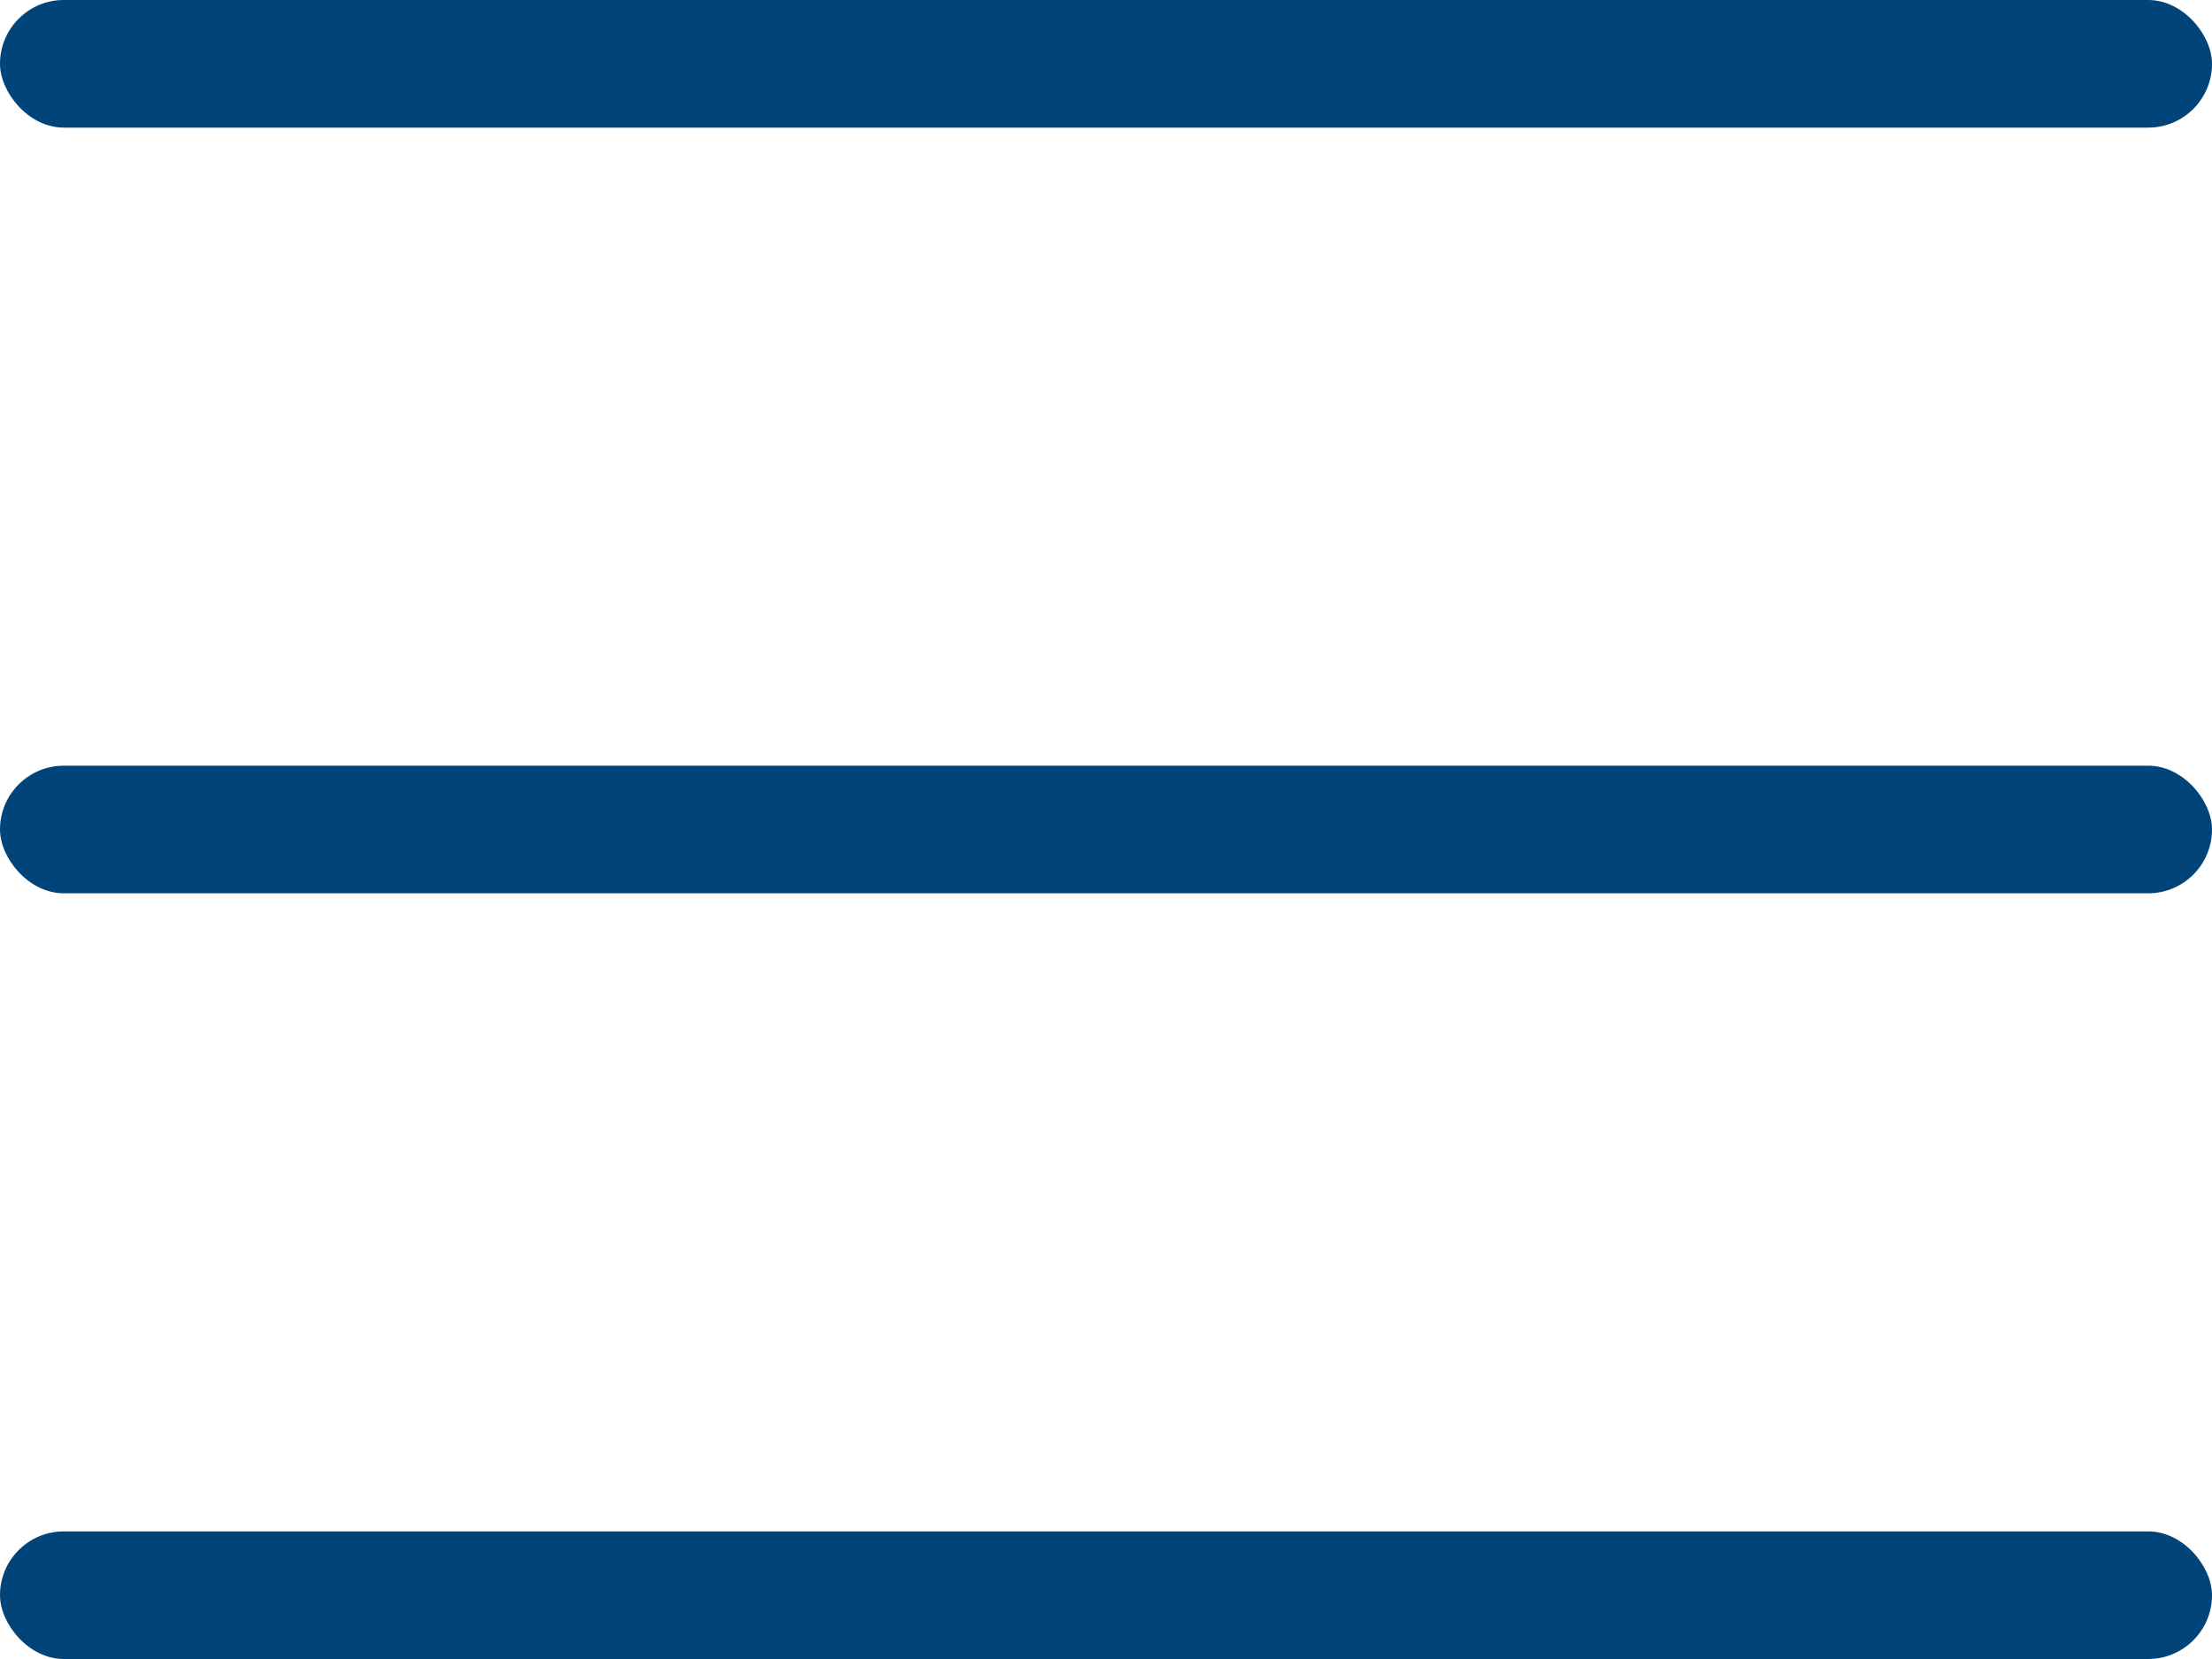
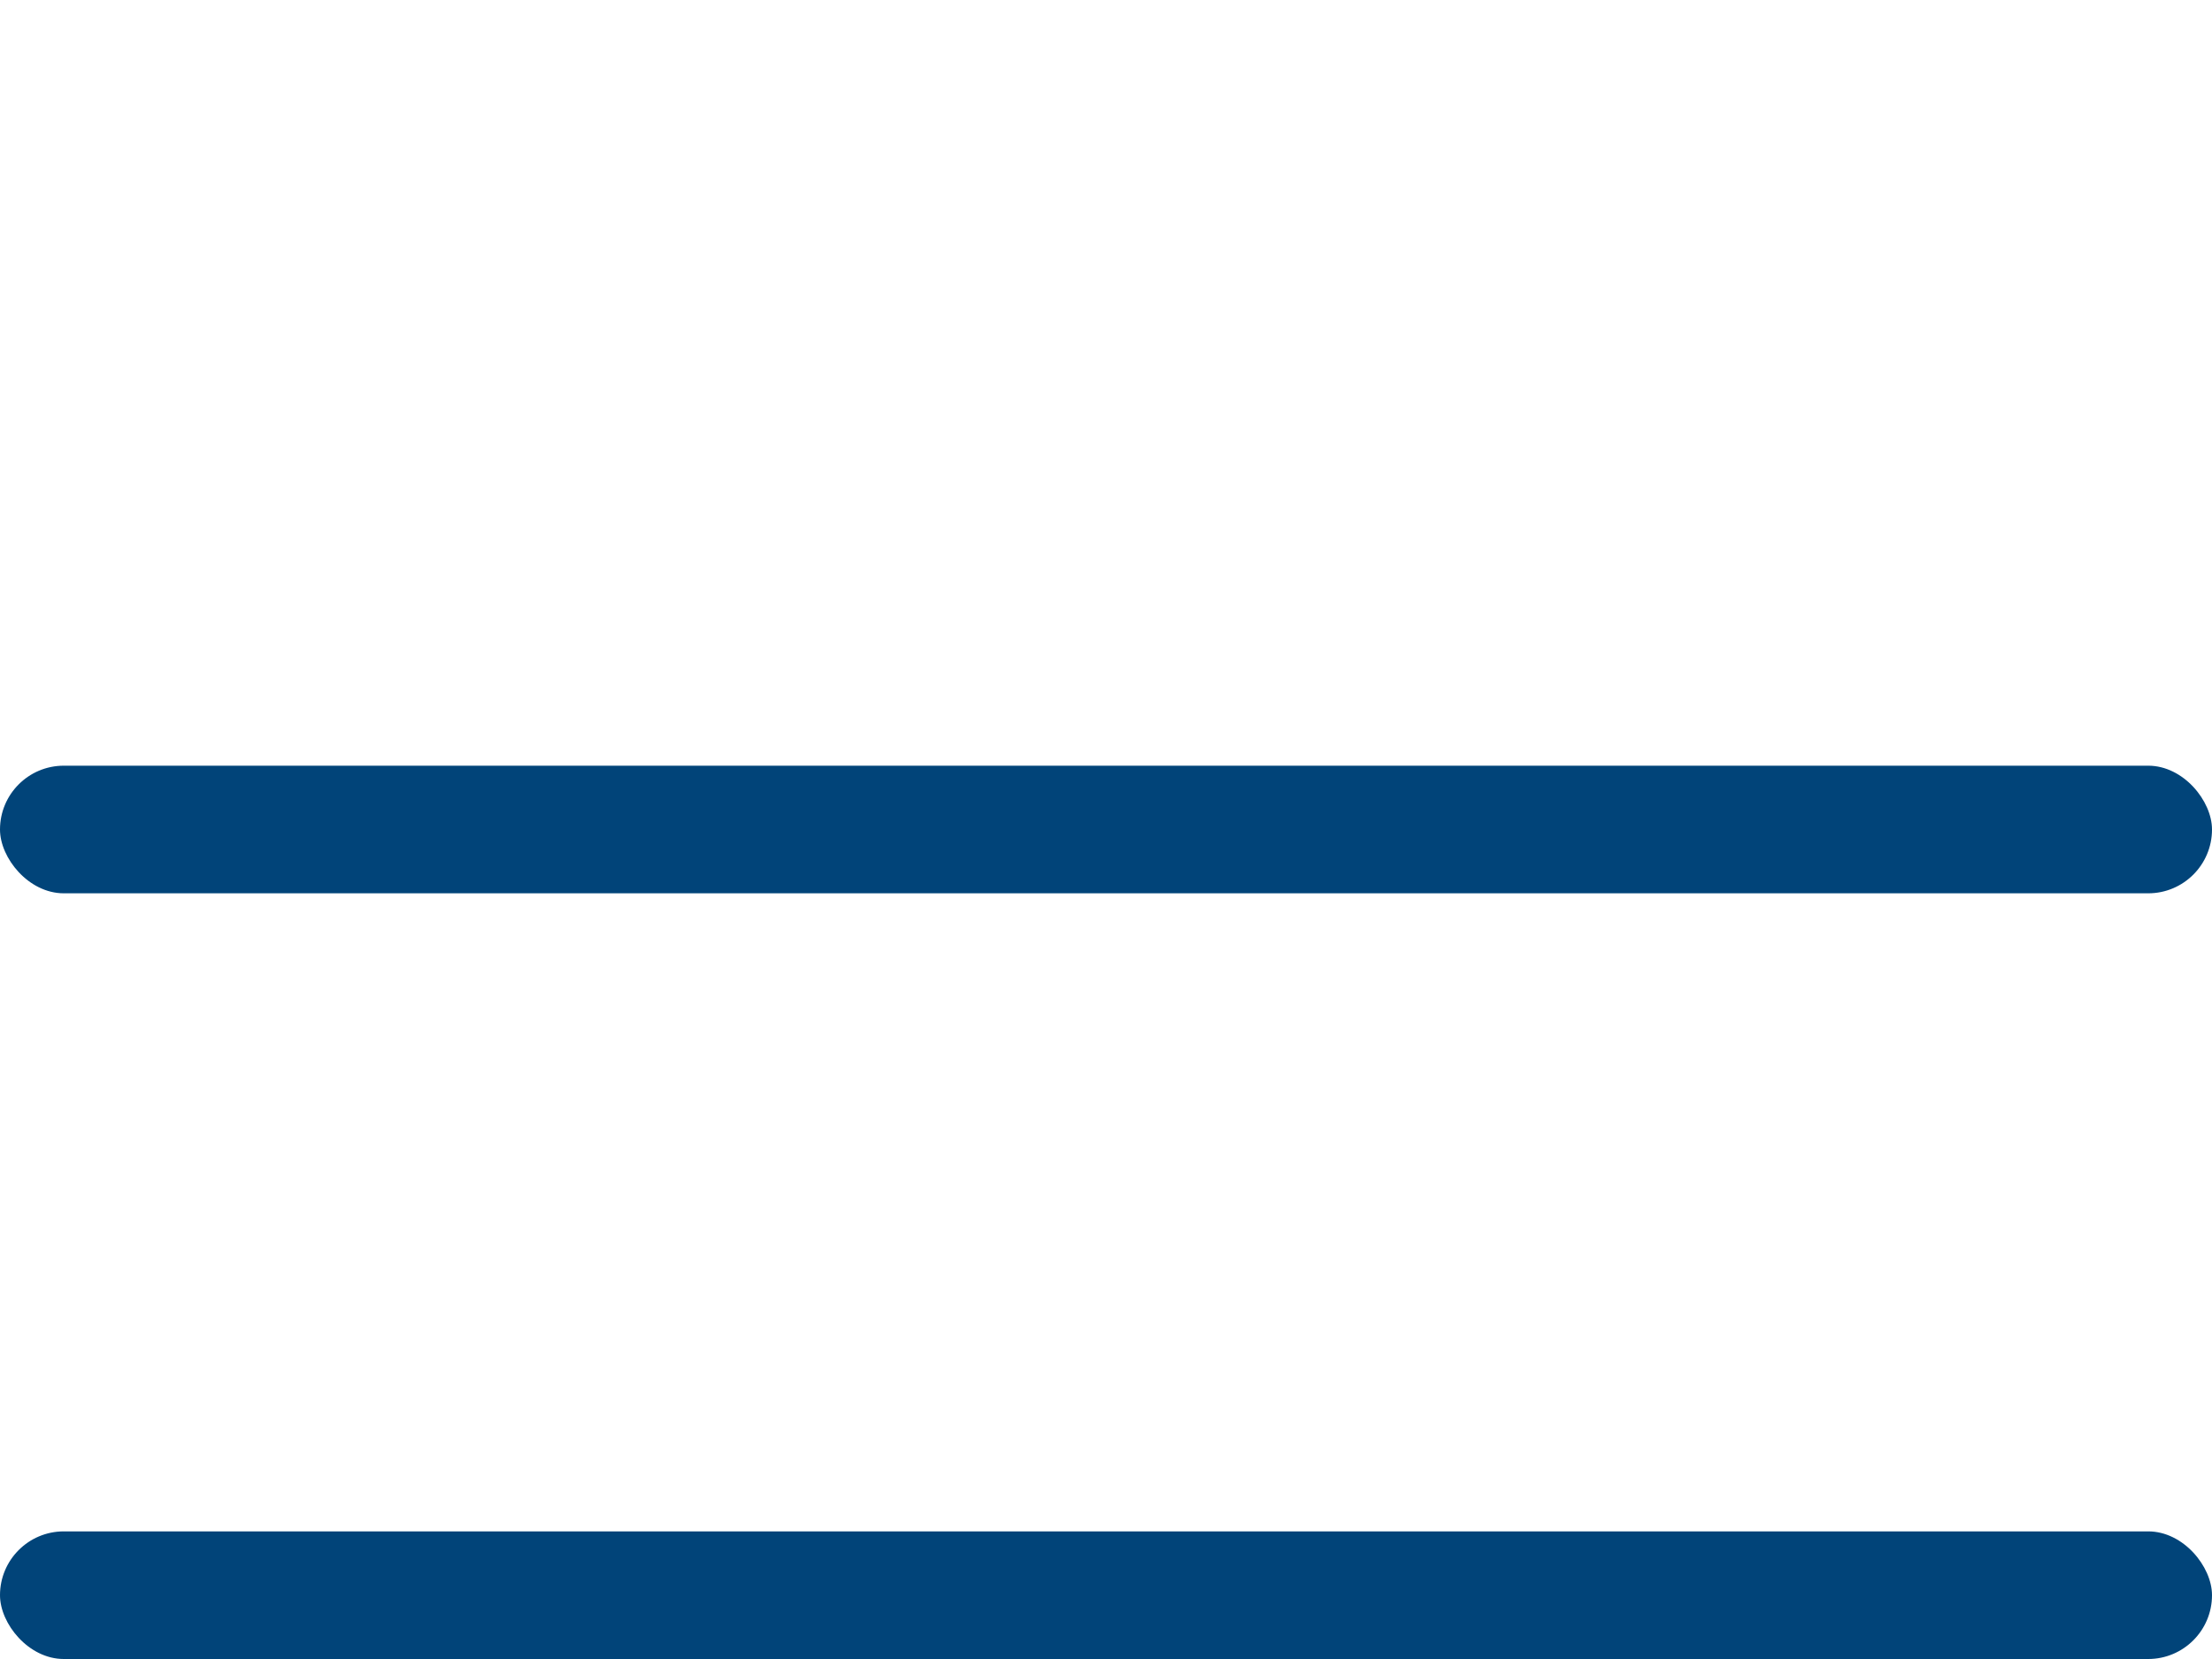
<svg xmlns="http://www.w3.org/2000/svg" width="52" height="39" viewBox="0 0 52 39" fill="none">
-   <rect width="52" height="3" rx="1.5" fill="#014479" />
  <rect y="18" width="52" height="3" rx="1.5" fill="#014479" />
  <rect y="36" width="52" height="3" rx="1.5" fill="#014479" />
</svg>